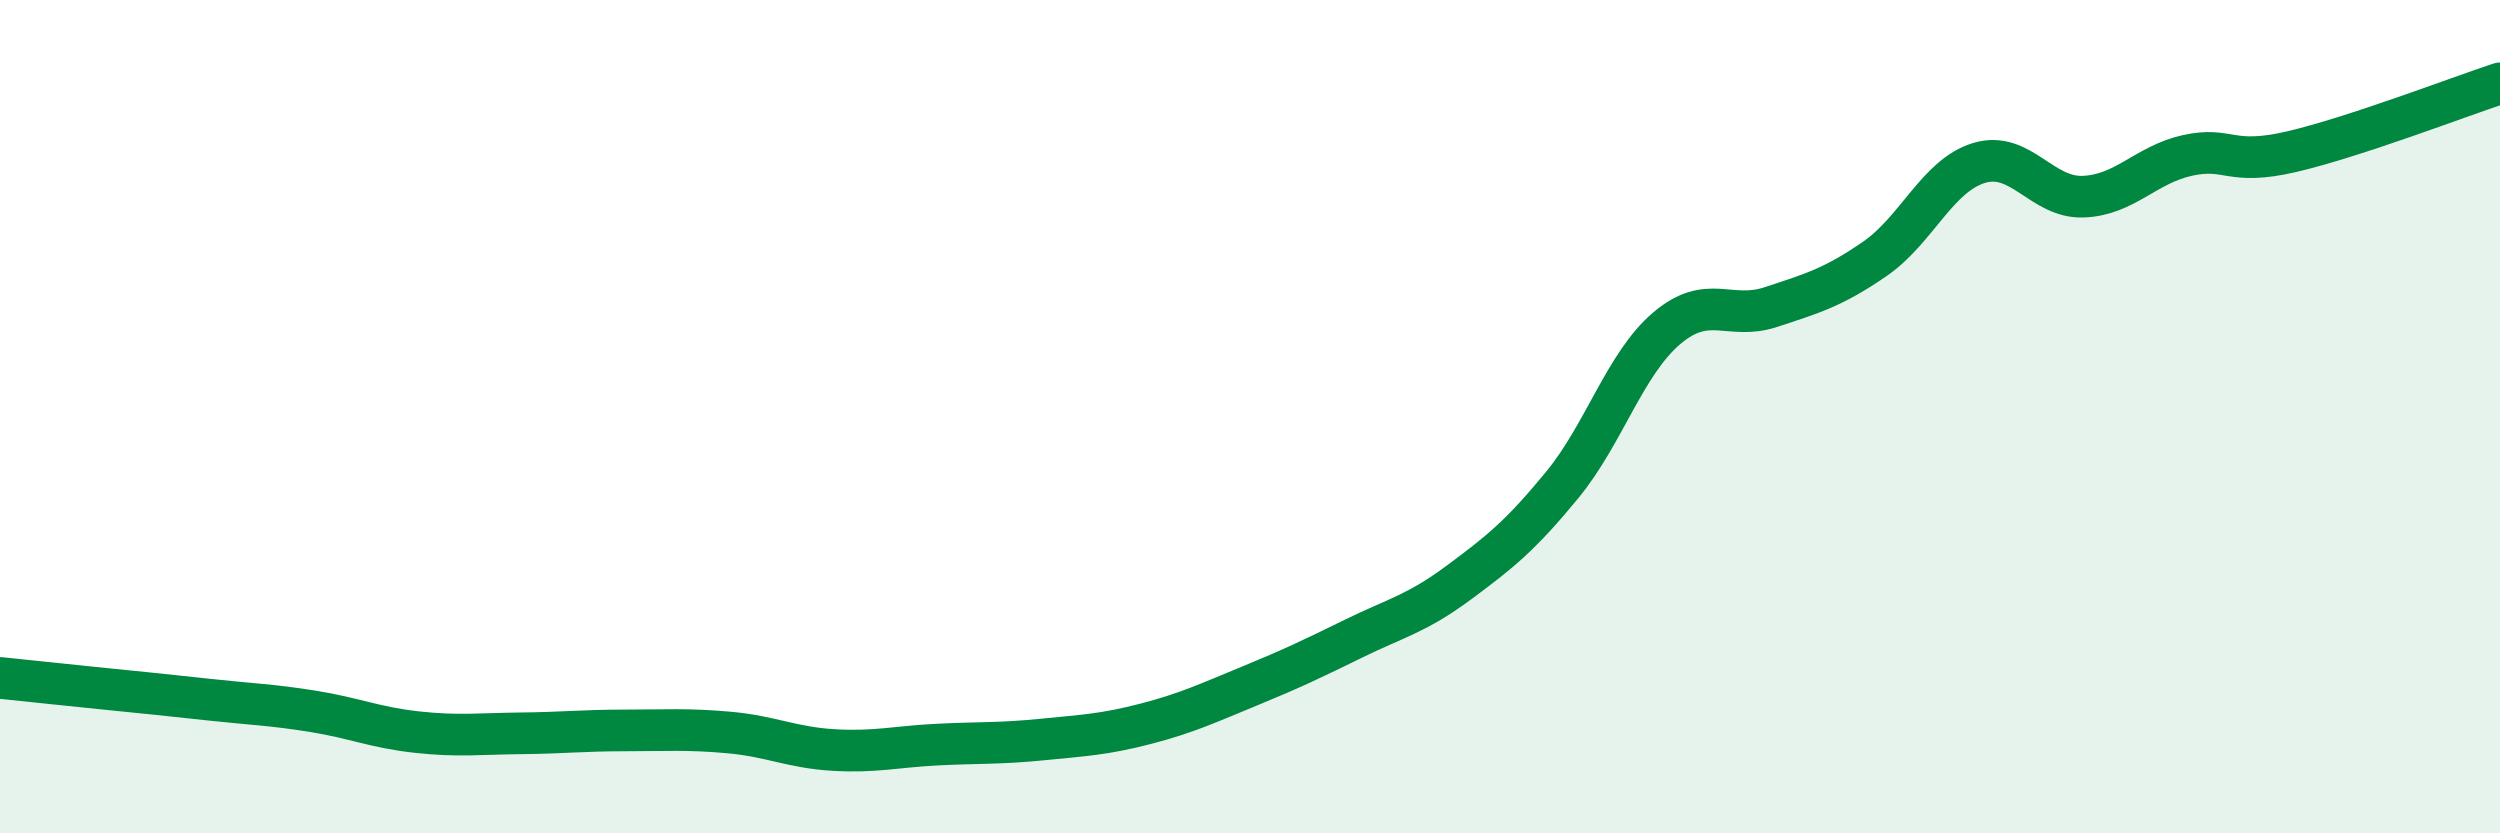
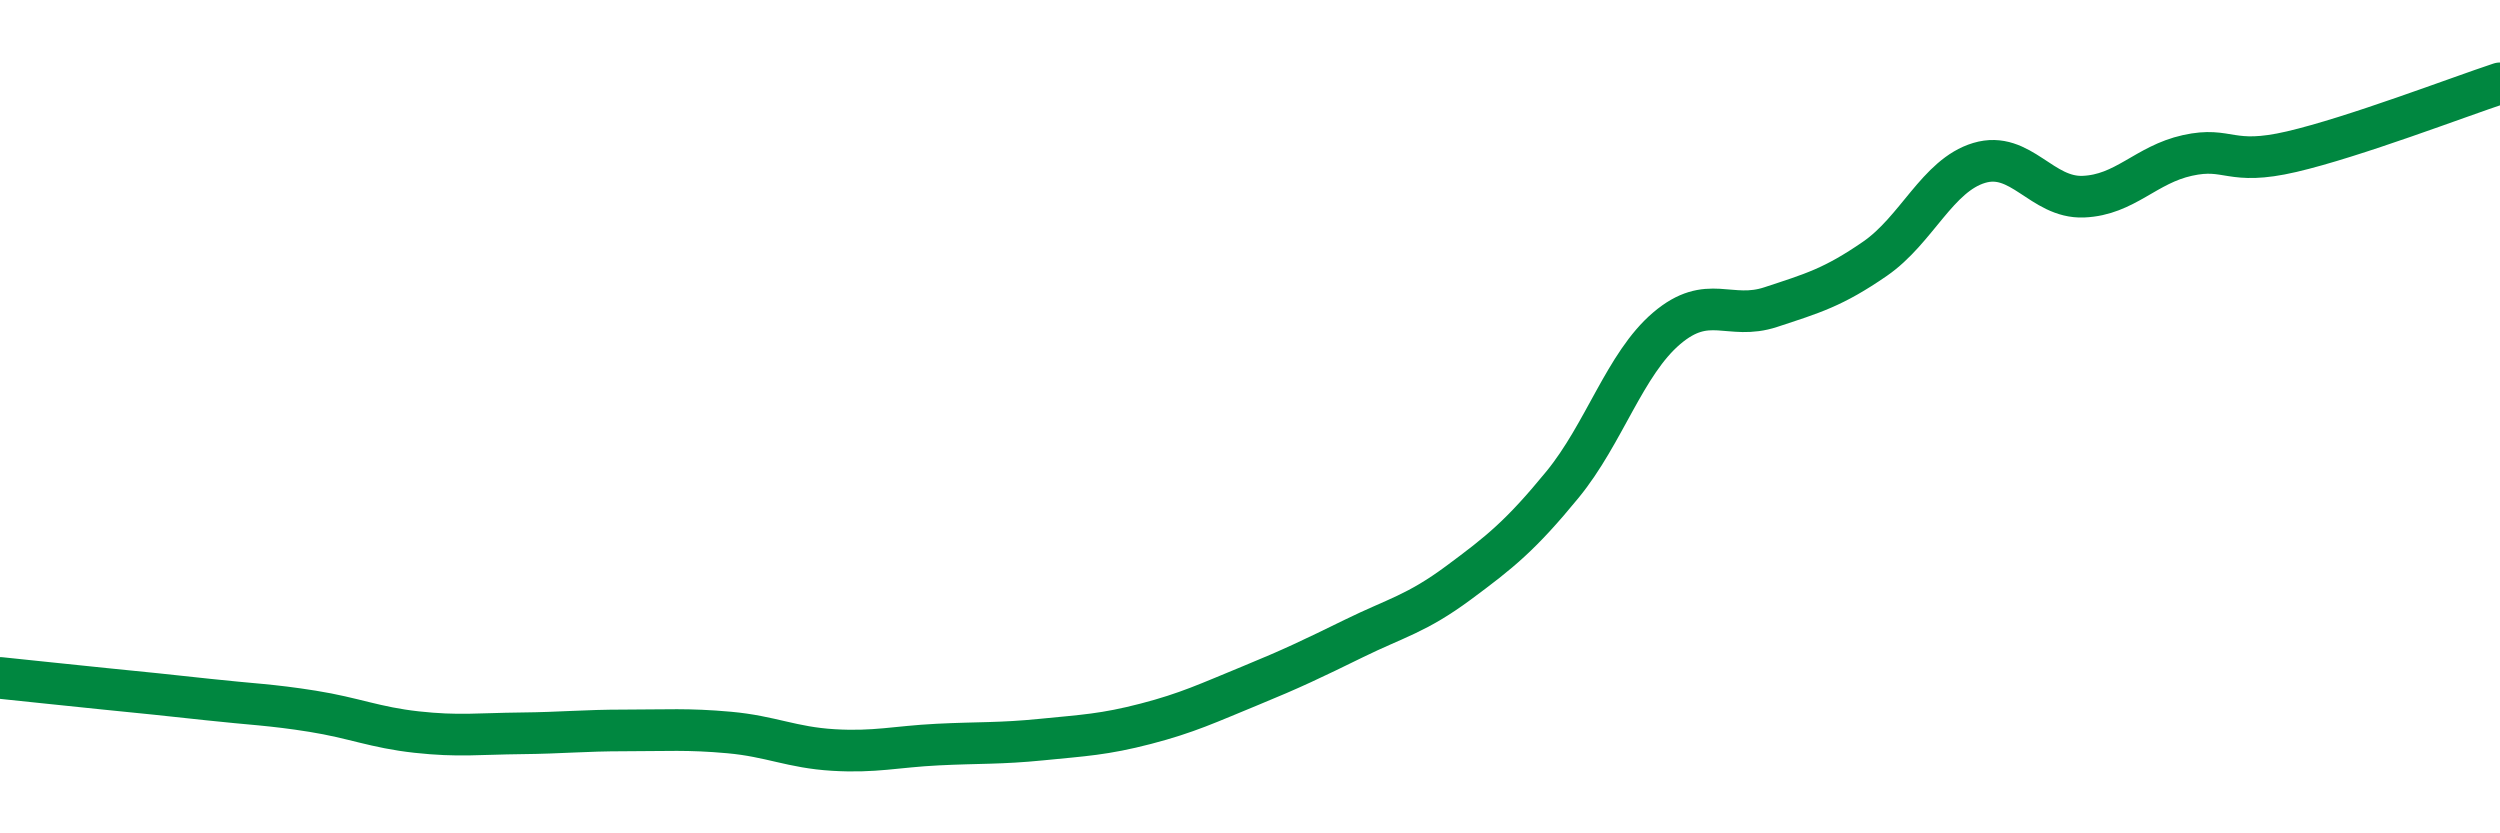
<svg xmlns="http://www.w3.org/2000/svg" width="60" height="20" viewBox="0 0 60 20">
-   <path d="M 0,16.27 C 0.5,16.32 1.5,16.43 2.5,16.53 C 3.5,16.63 4,16.68 5,16.79 C 6,16.9 6.5,16.91 7.5,17.07 C 8.5,17.23 9,17.46 10,17.57 C 11,17.68 11.5,17.61 12.5,17.6 C 13.5,17.59 14,17.53 15,17.53 C 16,17.53 16.5,17.49 17.5,17.58 C 18.5,17.67 19,17.94 20,18 C 21,18.06 21.5,17.92 22.5,17.87 C 23.5,17.82 24,17.85 25,17.75 C 26,17.65 26.5,17.63 27.5,17.37 C 28.5,17.11 29,16.87 30,16.46 C 31,16.05 31.5,15.81 32.5,15.32 C 33.5,14.83 34,14.73 35,13.99 C 36,13.25 36.5,12.85 37.5,11.63 C 38.5,10.41 39,8.73 40,7.88 C 41,7.03 41.5,7.7 42.5,7.37 C 43.5,7.04 44,6.9 45,6.21 C 46,5.52 46.5,4.21 47.5,3.91 C 48.5,3.61 49,4.76 50,4.72 C 51,4.68 51.5,3.95 52.5,3.73 C 53.5,3.51 53.5,3.99 55,3.64 C 56.5,3.29 59,2.33 60,2L60 20L0 20Z" fill="#008740" opacity="0.1" stroke-linecap="round" stroke-linejoin="round" />
  <path d="M 0,16.27 C 0.5,16.32 1.5,16.43 2.5,16.53 C 3.5,16.63 4,16.68 5,16.79 C 6,16.9 6.5,16.91 7.5,17.07 C 8.5,17.23 9,17.46 10,17.57 C 11,17.68 11.5,17.61 12.5,17.6 C 13.5,17.59 14,17.53 15,17.53 C 16,17.53 16.5,17.49 17.5,17.58 C 18.5,17.67 19,17.94 20,18 C 21,18.06 21.5,17.92 22.5,17.87 C 23.5,17.82 24,17.85 25,17.75 C 26,17.65 26.5,17.63 27.5,17.37 C 28.5,17.11 29,16.87 30,16.46 C 31,16.05 31.5,15.81 32.5,15.32 C 33.5,14.83 34,14.73 35,13.99 C 36,13.25 36.5,12.85 37.5,11.63 C 38.5,10.41 39,8.73 40,7.88 C 41,7.03 41.5,7.7 42.5,7.37 C 43.5,7.04 44,6.9 45,6.21 C 46,5.52 46.5,4.21 47.5,3.91 C 48.5,3.61 49,4.76 50,4.72 C 51,4.68 51.5,3.95 52.5,3.73 C 53.5,3.51 53.5,3.99 55,3.64 C 56.5,3.29 59,2.33 60,2" stroke="#008740" stroke-width="1" fill="none" stroke-linecap="round" stroke-linejoin="round" />
</svg>